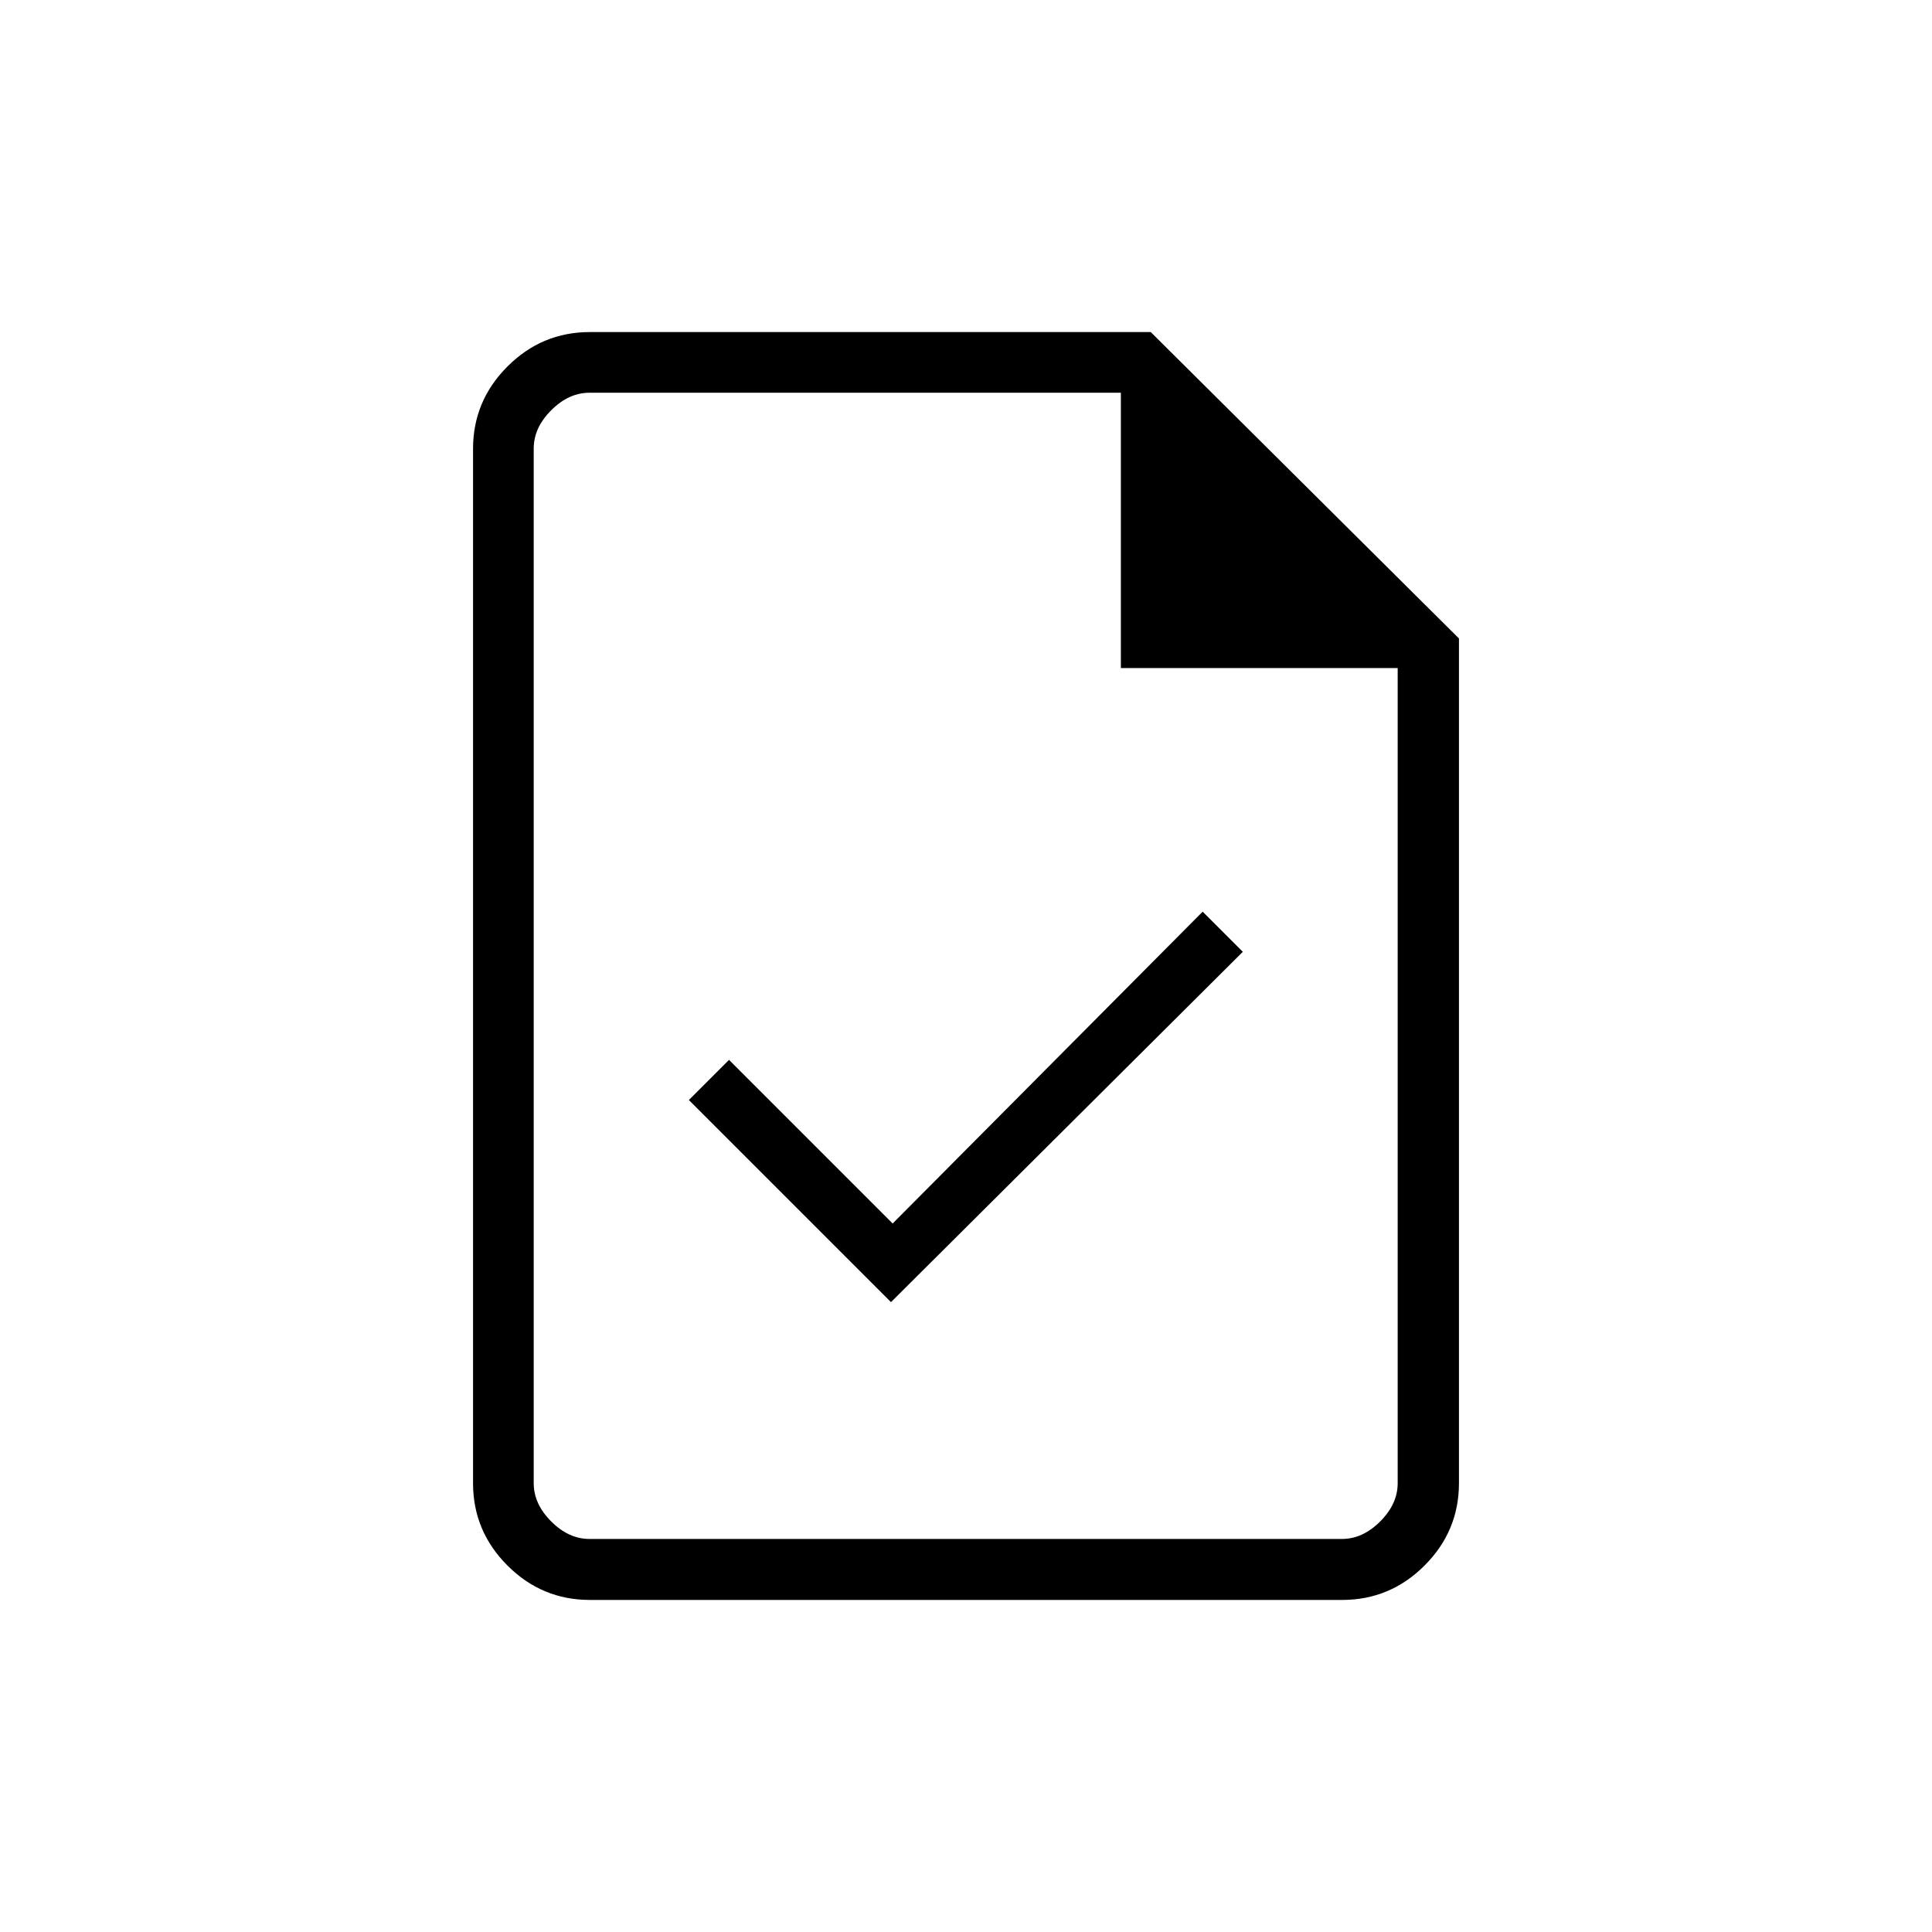
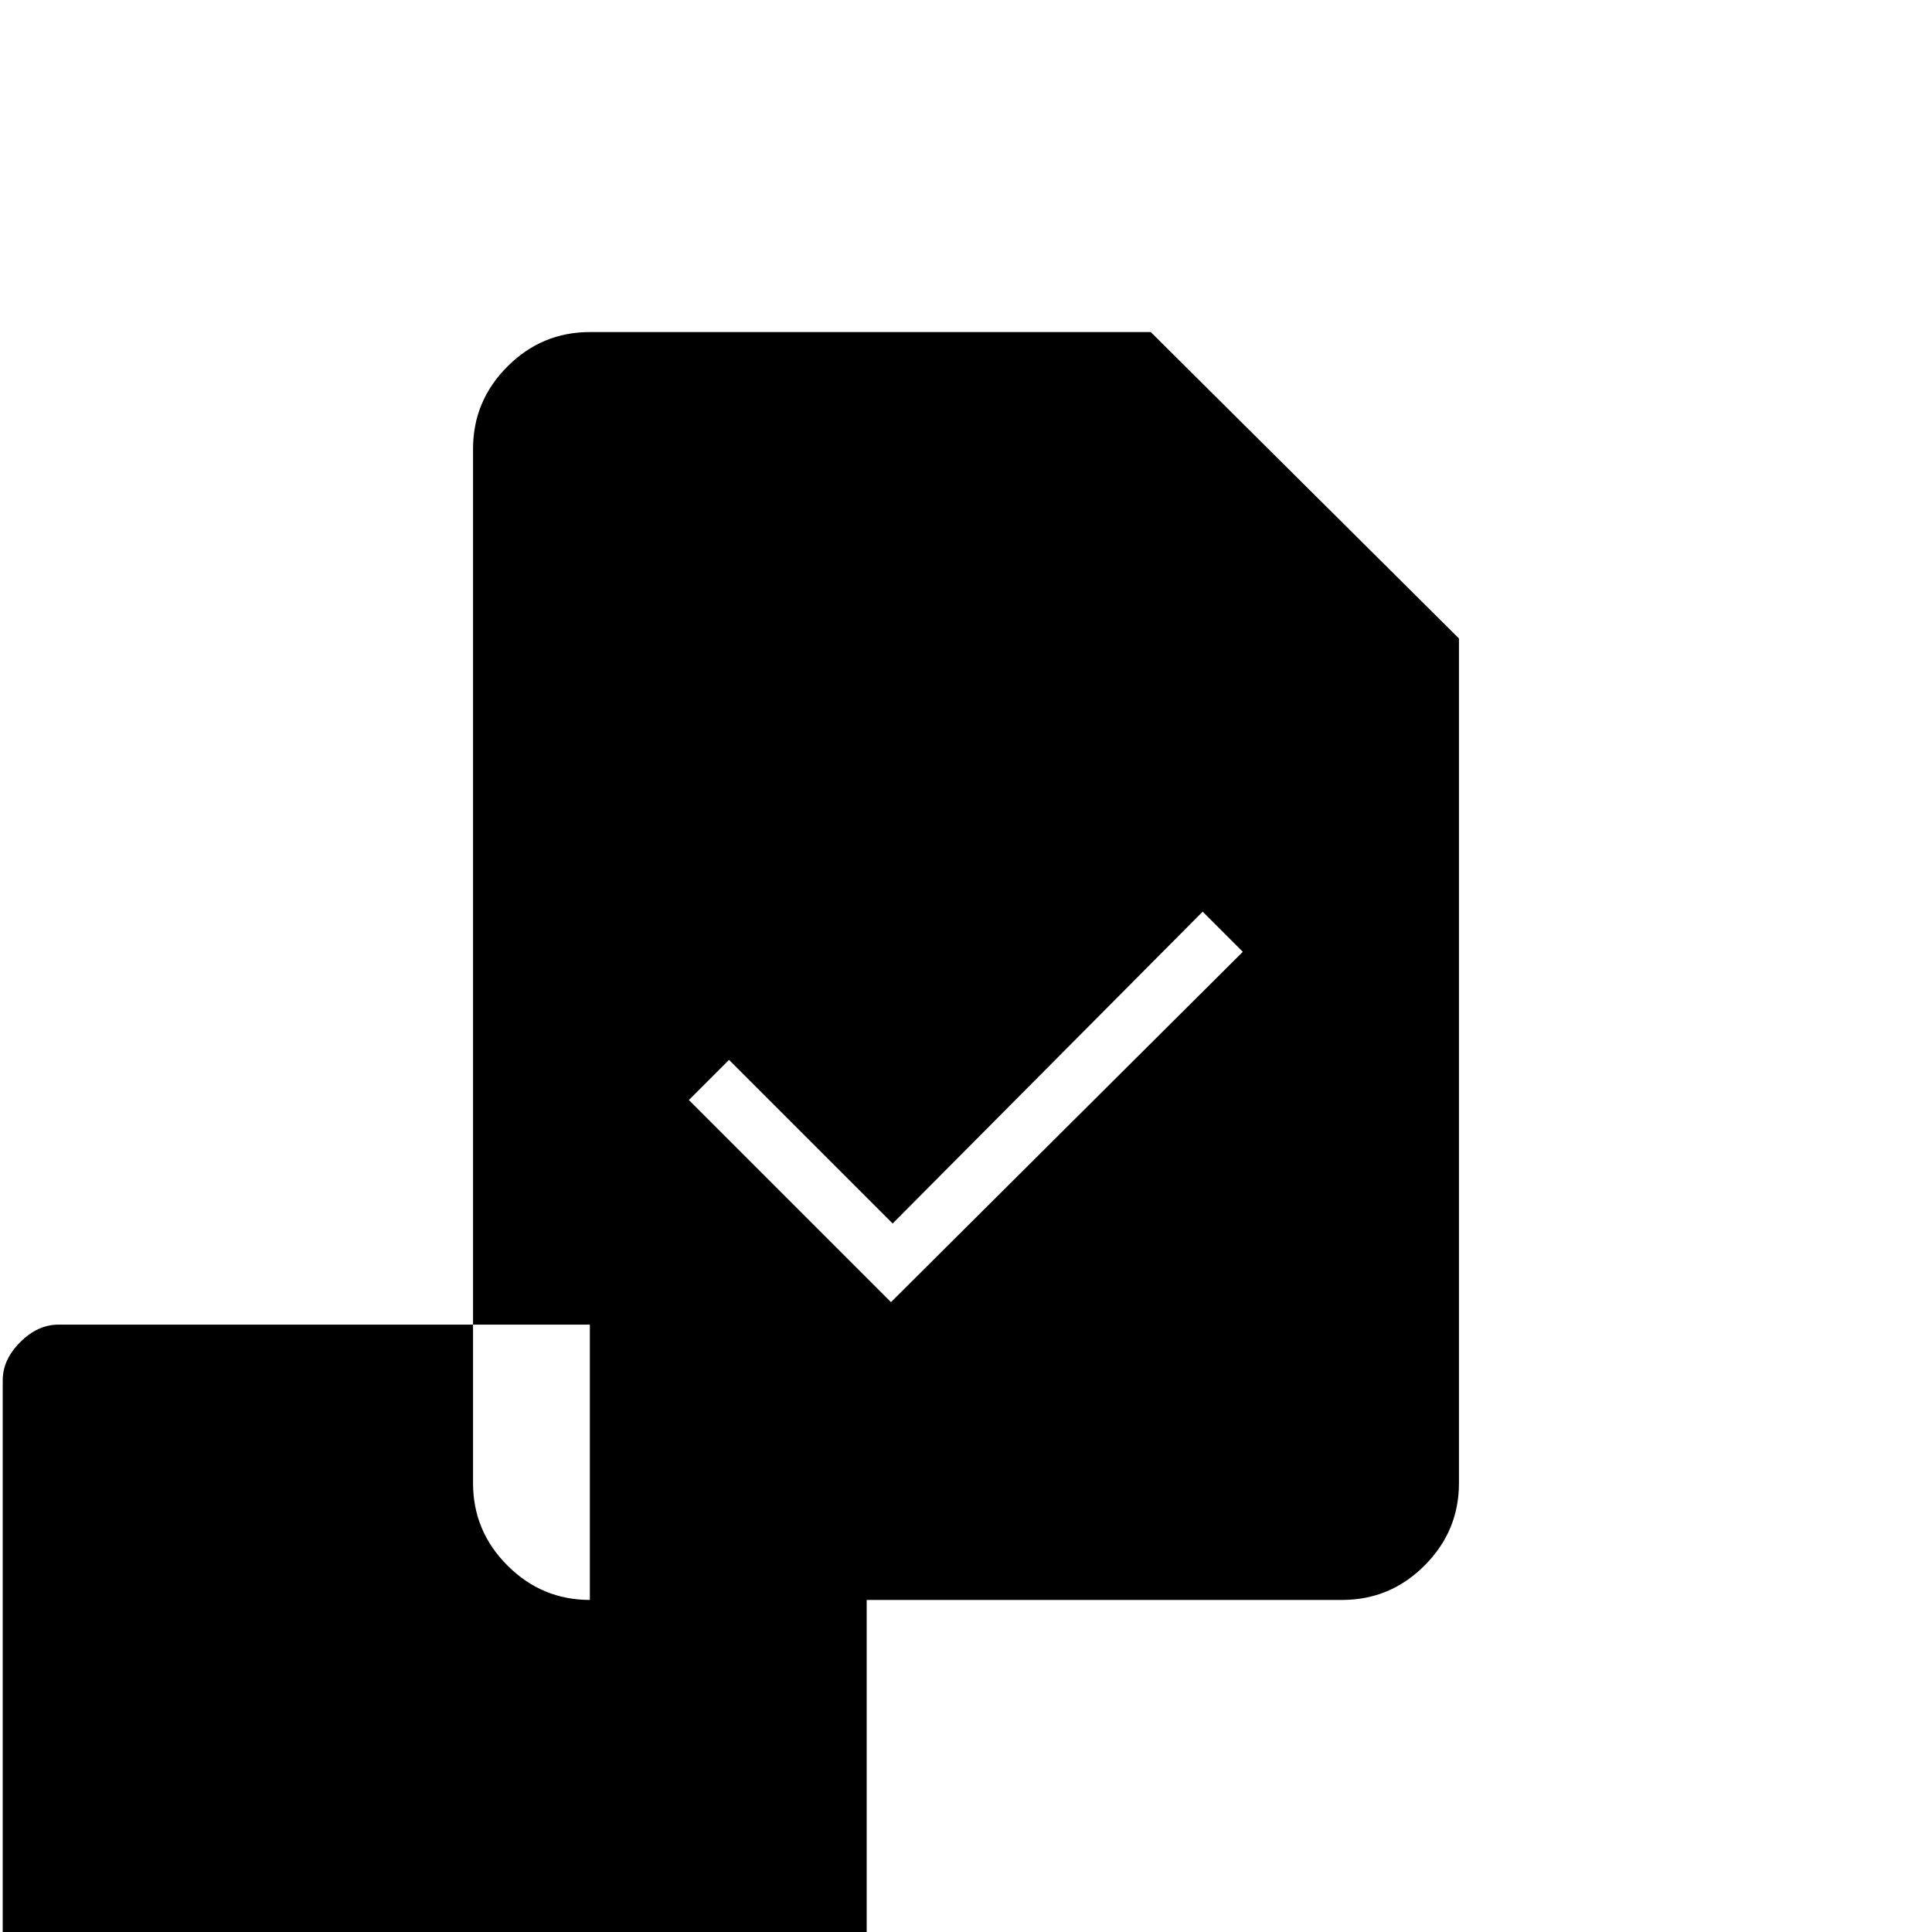
<svg xmlns="http://www.w3.org/2000/svg" id="Layer_1" data-name="Layer 1" viewBox="0 0 64 64">
  <defs>
    <style>
      .cls-1 {
        fill: #000;
        stroke-width: 0px;
      }
    </style>
  </defs>
-   <path class="cls-1" d="M29.52,43.13l11.65-11.6-1.33-1.33-10.27,10.33-5.42-5.42-1.33,1.33,6.69,6.69ZM19.54,53c-1.06,0-1.97-.38-2.73-1.14-.76-.76-1.14-1.67-1.14-2.73V14.87c0-1.06.38-1.97,1.14-2.73.76-.76,1.67-1.14,2.73-1.14h18.58l10.21,10.15v27.98c0,1.06-.38,1.97-1.14,2.73-.76.76-1.67,1.14-2.73,1.14h-24.92ZM37.13,22.13v-9.12h-17.6c-.46,0-.88.19-1.27.58s-.58.81-.58,1.27v34.27c0,.46.19.88.58,1.27s.81.58,1.27.58h24.92c.46,0,.88-.19,1.27-.58s.58-.81.58-1.27v-27h-9.17ZM17.69,13.02v9.12-9.12,37.96V13.02Z" />
+   <path class="cls-1" d="M29.52,43.13l11.65-11.6-1.33-1.33-10.27,10.33-5.42-5.42-1.33,1.33,6.69,6.69ZM19.54,53c-1.06,0-1.97-.38-2.73-1.14-.76-.76-1.14-1.67-1.14-2.73V14.87c0-1.06.38-1.97,1.14-2.73.76-.76,1.67-1.14,2.73-1.14h18.58l10.21,10.15v27.98c0,1.06-.38,1.97-1.14,2.73-.76.76-1.67,1.14-2.73,1.14h-24.92Zv-9.12h-17.6c-.46,0-.88.19-1.27.58s-.58.81-.58,1.27v34.27c0,.46.19.88.58,1.27s.81.58,1.27.58h24.92c.46,0,.88-.19,1.27-.58s.58-.81.58-1.27v-27h-9.17ZM17.69,13.02v9.12-9.12,37.96V13.02Z" />
</svg>